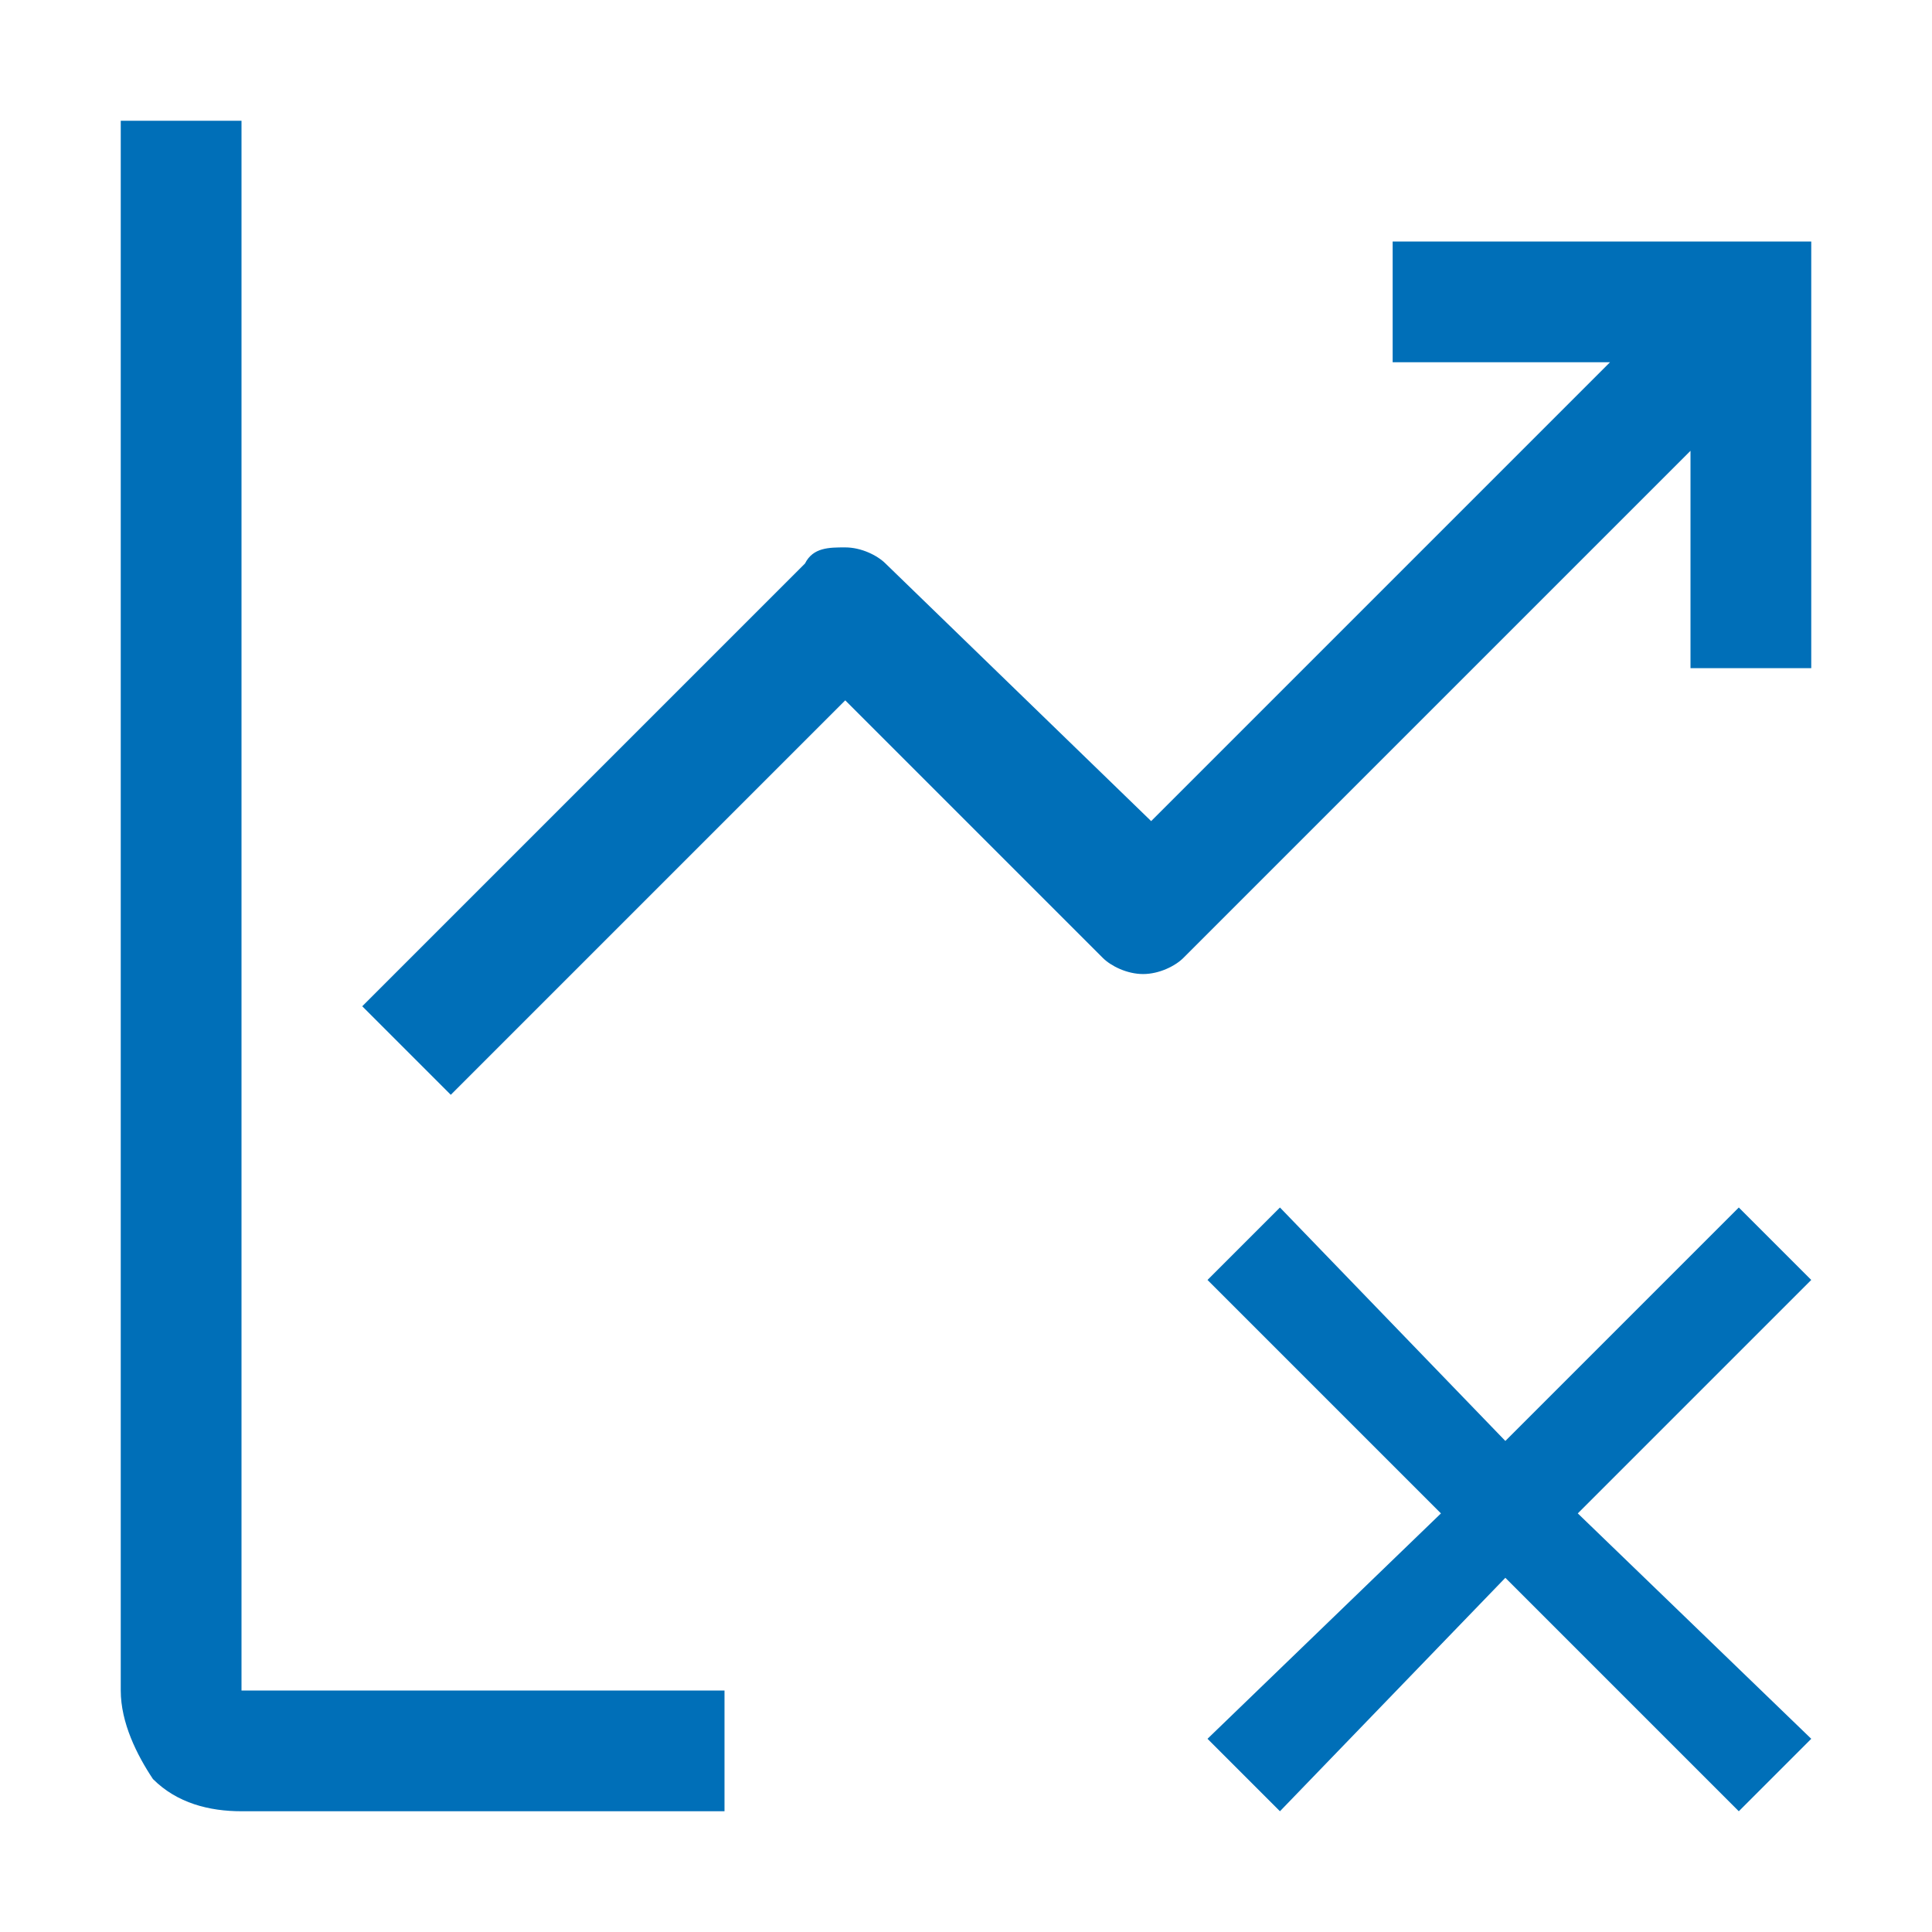
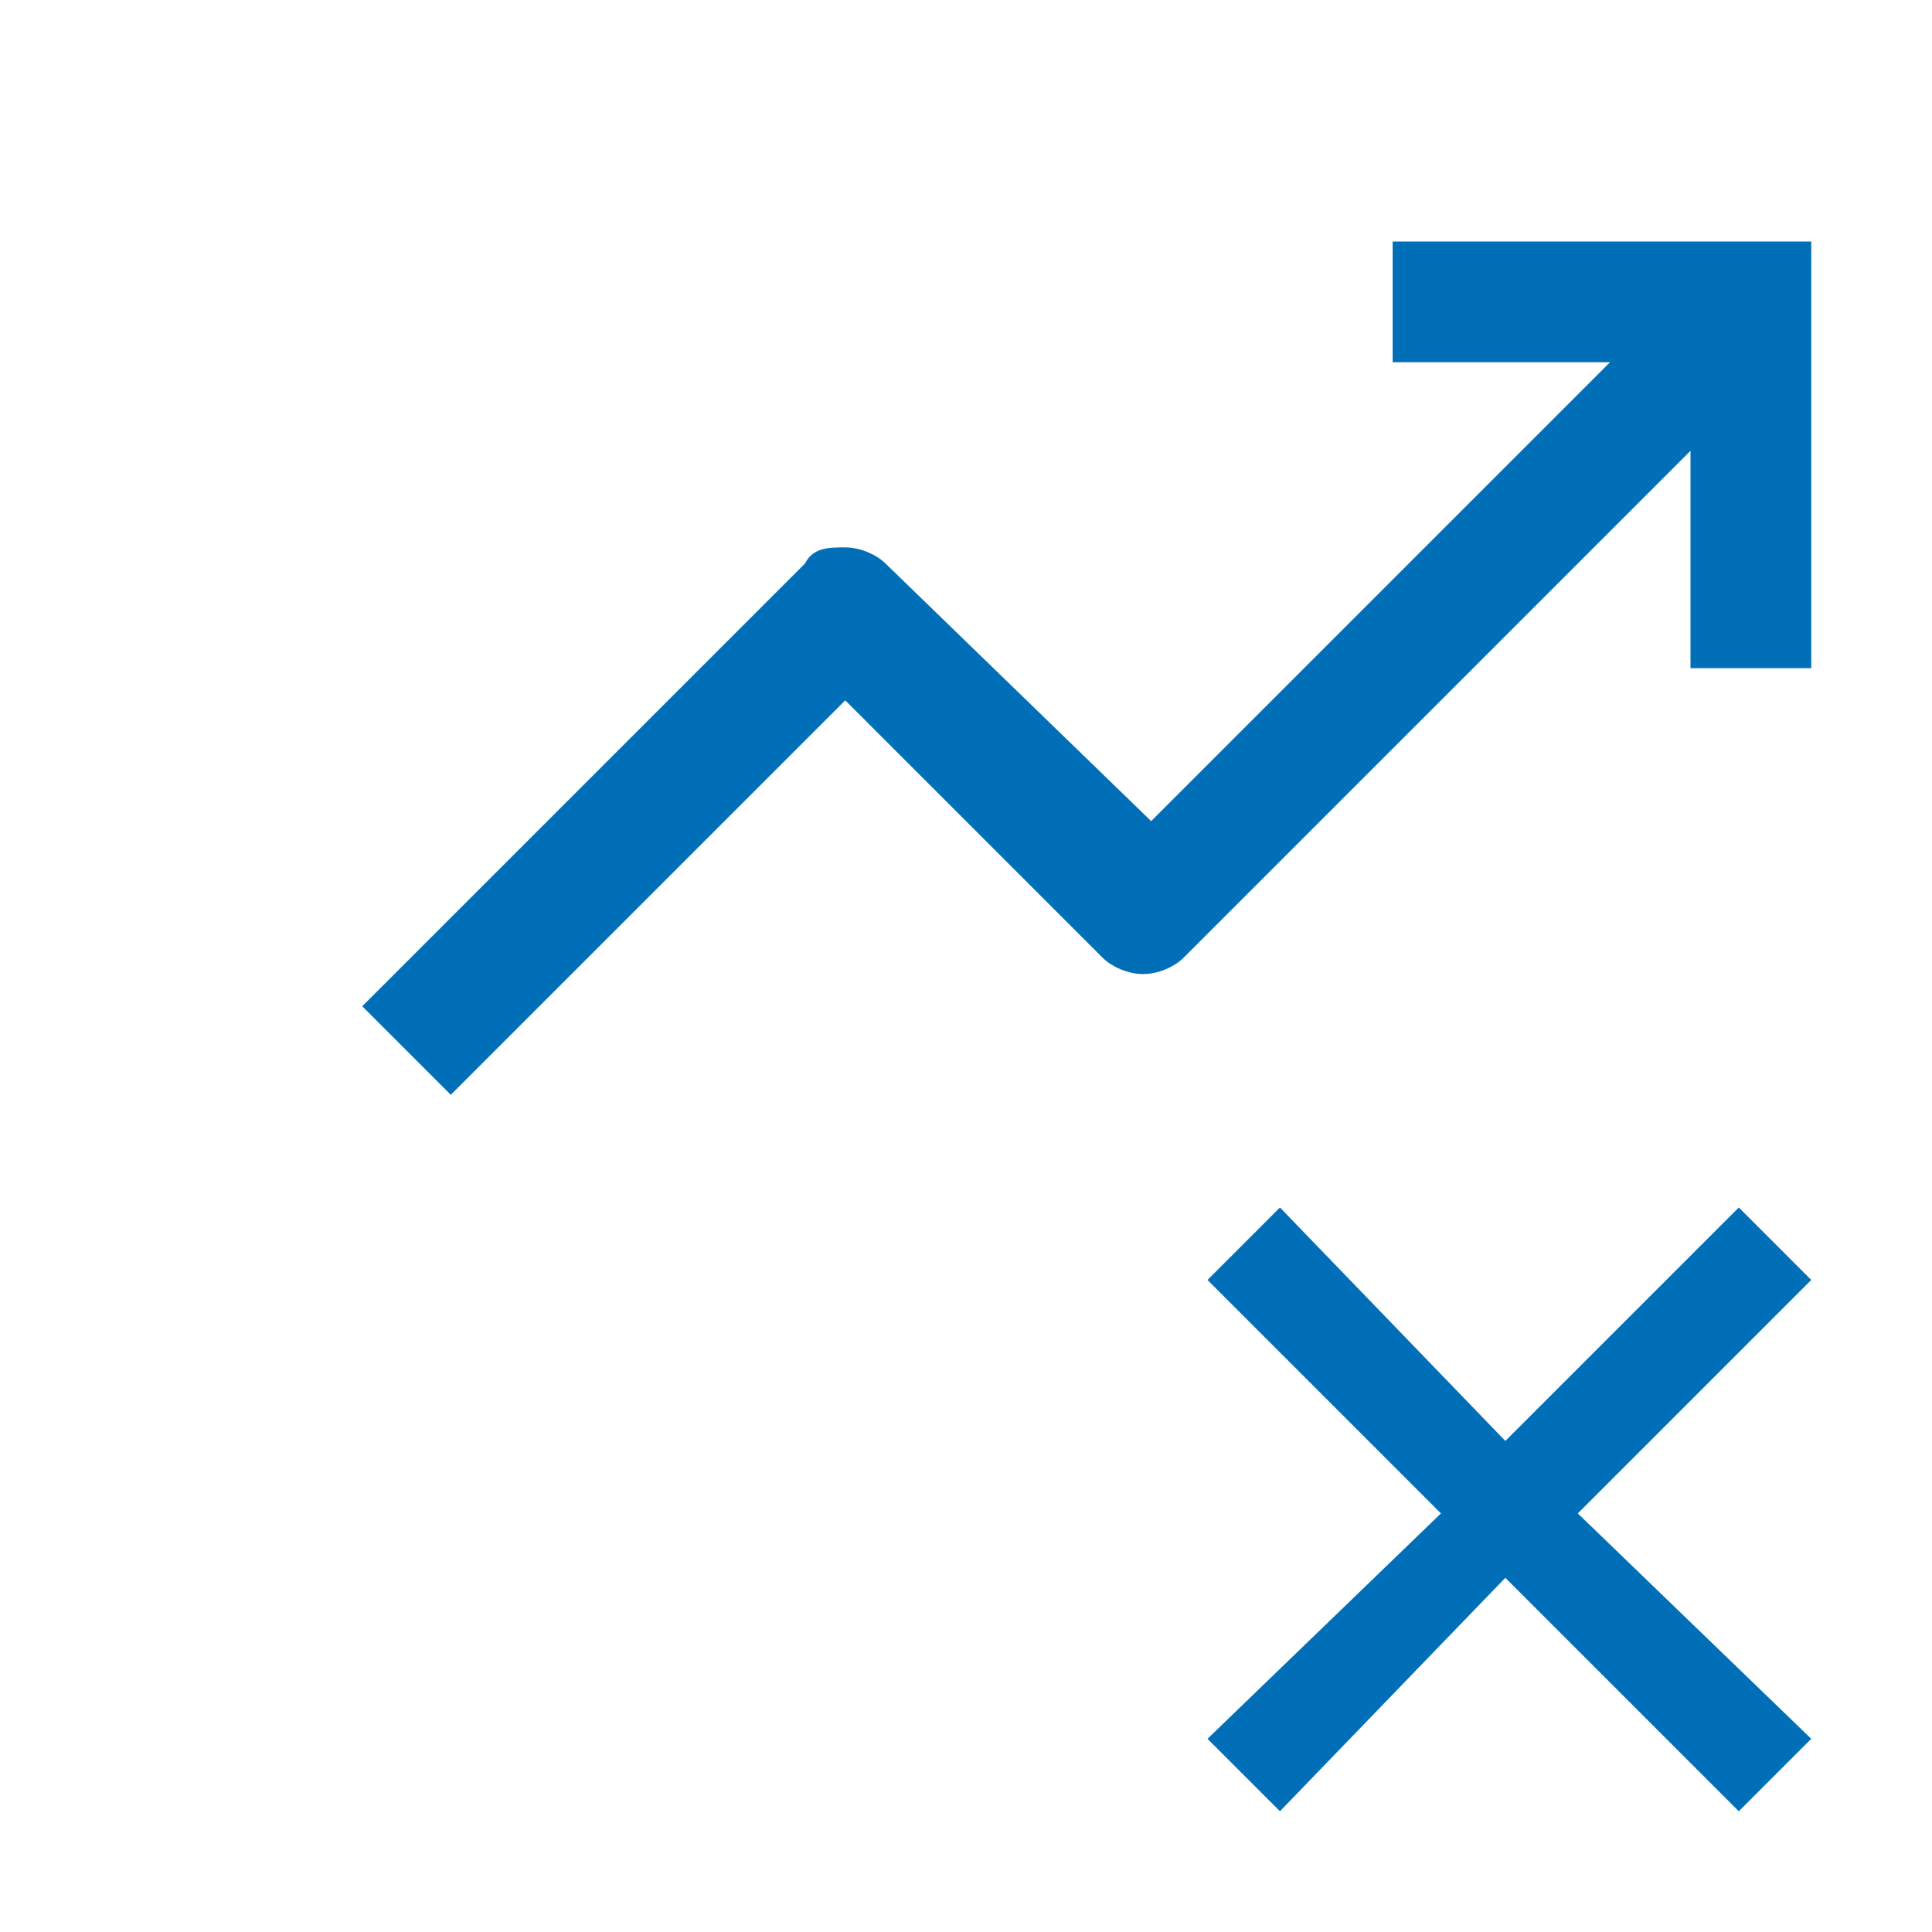
<svg xmlns="http://www.w3.org/2000/svg" xmlns:xlink="http://www.w3.org/1999/xlink" height="24" id="Layer_1" style="enable-background:new 0 0 24 24;" version="1.1" viewBox="0 0 24 24" width="24" x="0px" xml:space="preserve" y="0px">
  <style type="text/css">
	.st0{clip-path:url(#SVGID_00000136388592163104794750000008956619273071218110_);fill:#006FB8;}
</style>
  <g>
    <defs>
      <rect height="24" id="SVGID_1_" width="24" />
    </defs>
    <clipPath id="SVGID_00000148661776264457543660000009776407342116279214_">
      <use style="overflow:visible;" xlink:href="#SVGID_1_" />
    </clipPath>
    <path d="M22.5,3h-5.2v1.5h2.7   l-5.7,5.7L11,7c-0.1-0.1-0.3-0.2-0.5-0.2S10.1,6.8,10,7l-5.5,5.5l1.1,1.1l4.9-4.9l3.2,3.2c0.1,0.1,0.3,0.2,0.5,0.2s0.4-0.1,0.5-0.2   L21,5.6v2.7h1.5V3z" style="clip-path:url(#SVGID_00000148661776264457543660000009776407342116279214_);fill:#006FB8;" />
    <polygon points="21.6,22.5    18.7,19.6 15.9,22.5 15,21.6 17.9,18.8 15,15.9 15.9,15 18.7,17.9 21.6,15 22.5,15.9 19.6,18.8 22.5,21.6  " style="clip-path:url(#SVGID_00000148661776264457543660000009776407342116279214_);fill:#006FB8;" />
-     <path d="M3,1.5H1.5V21   c0,0.4,0.2,0.8,0.4,1.1c0.3,0.3,0.7,0.4,1.1,0.4h6V21H3V1.5z" style="clip-path:url(#SVGID_00000148661776264457543660000009776407342116279214_);fill:#006FB8;" />
  </g>
</svg>